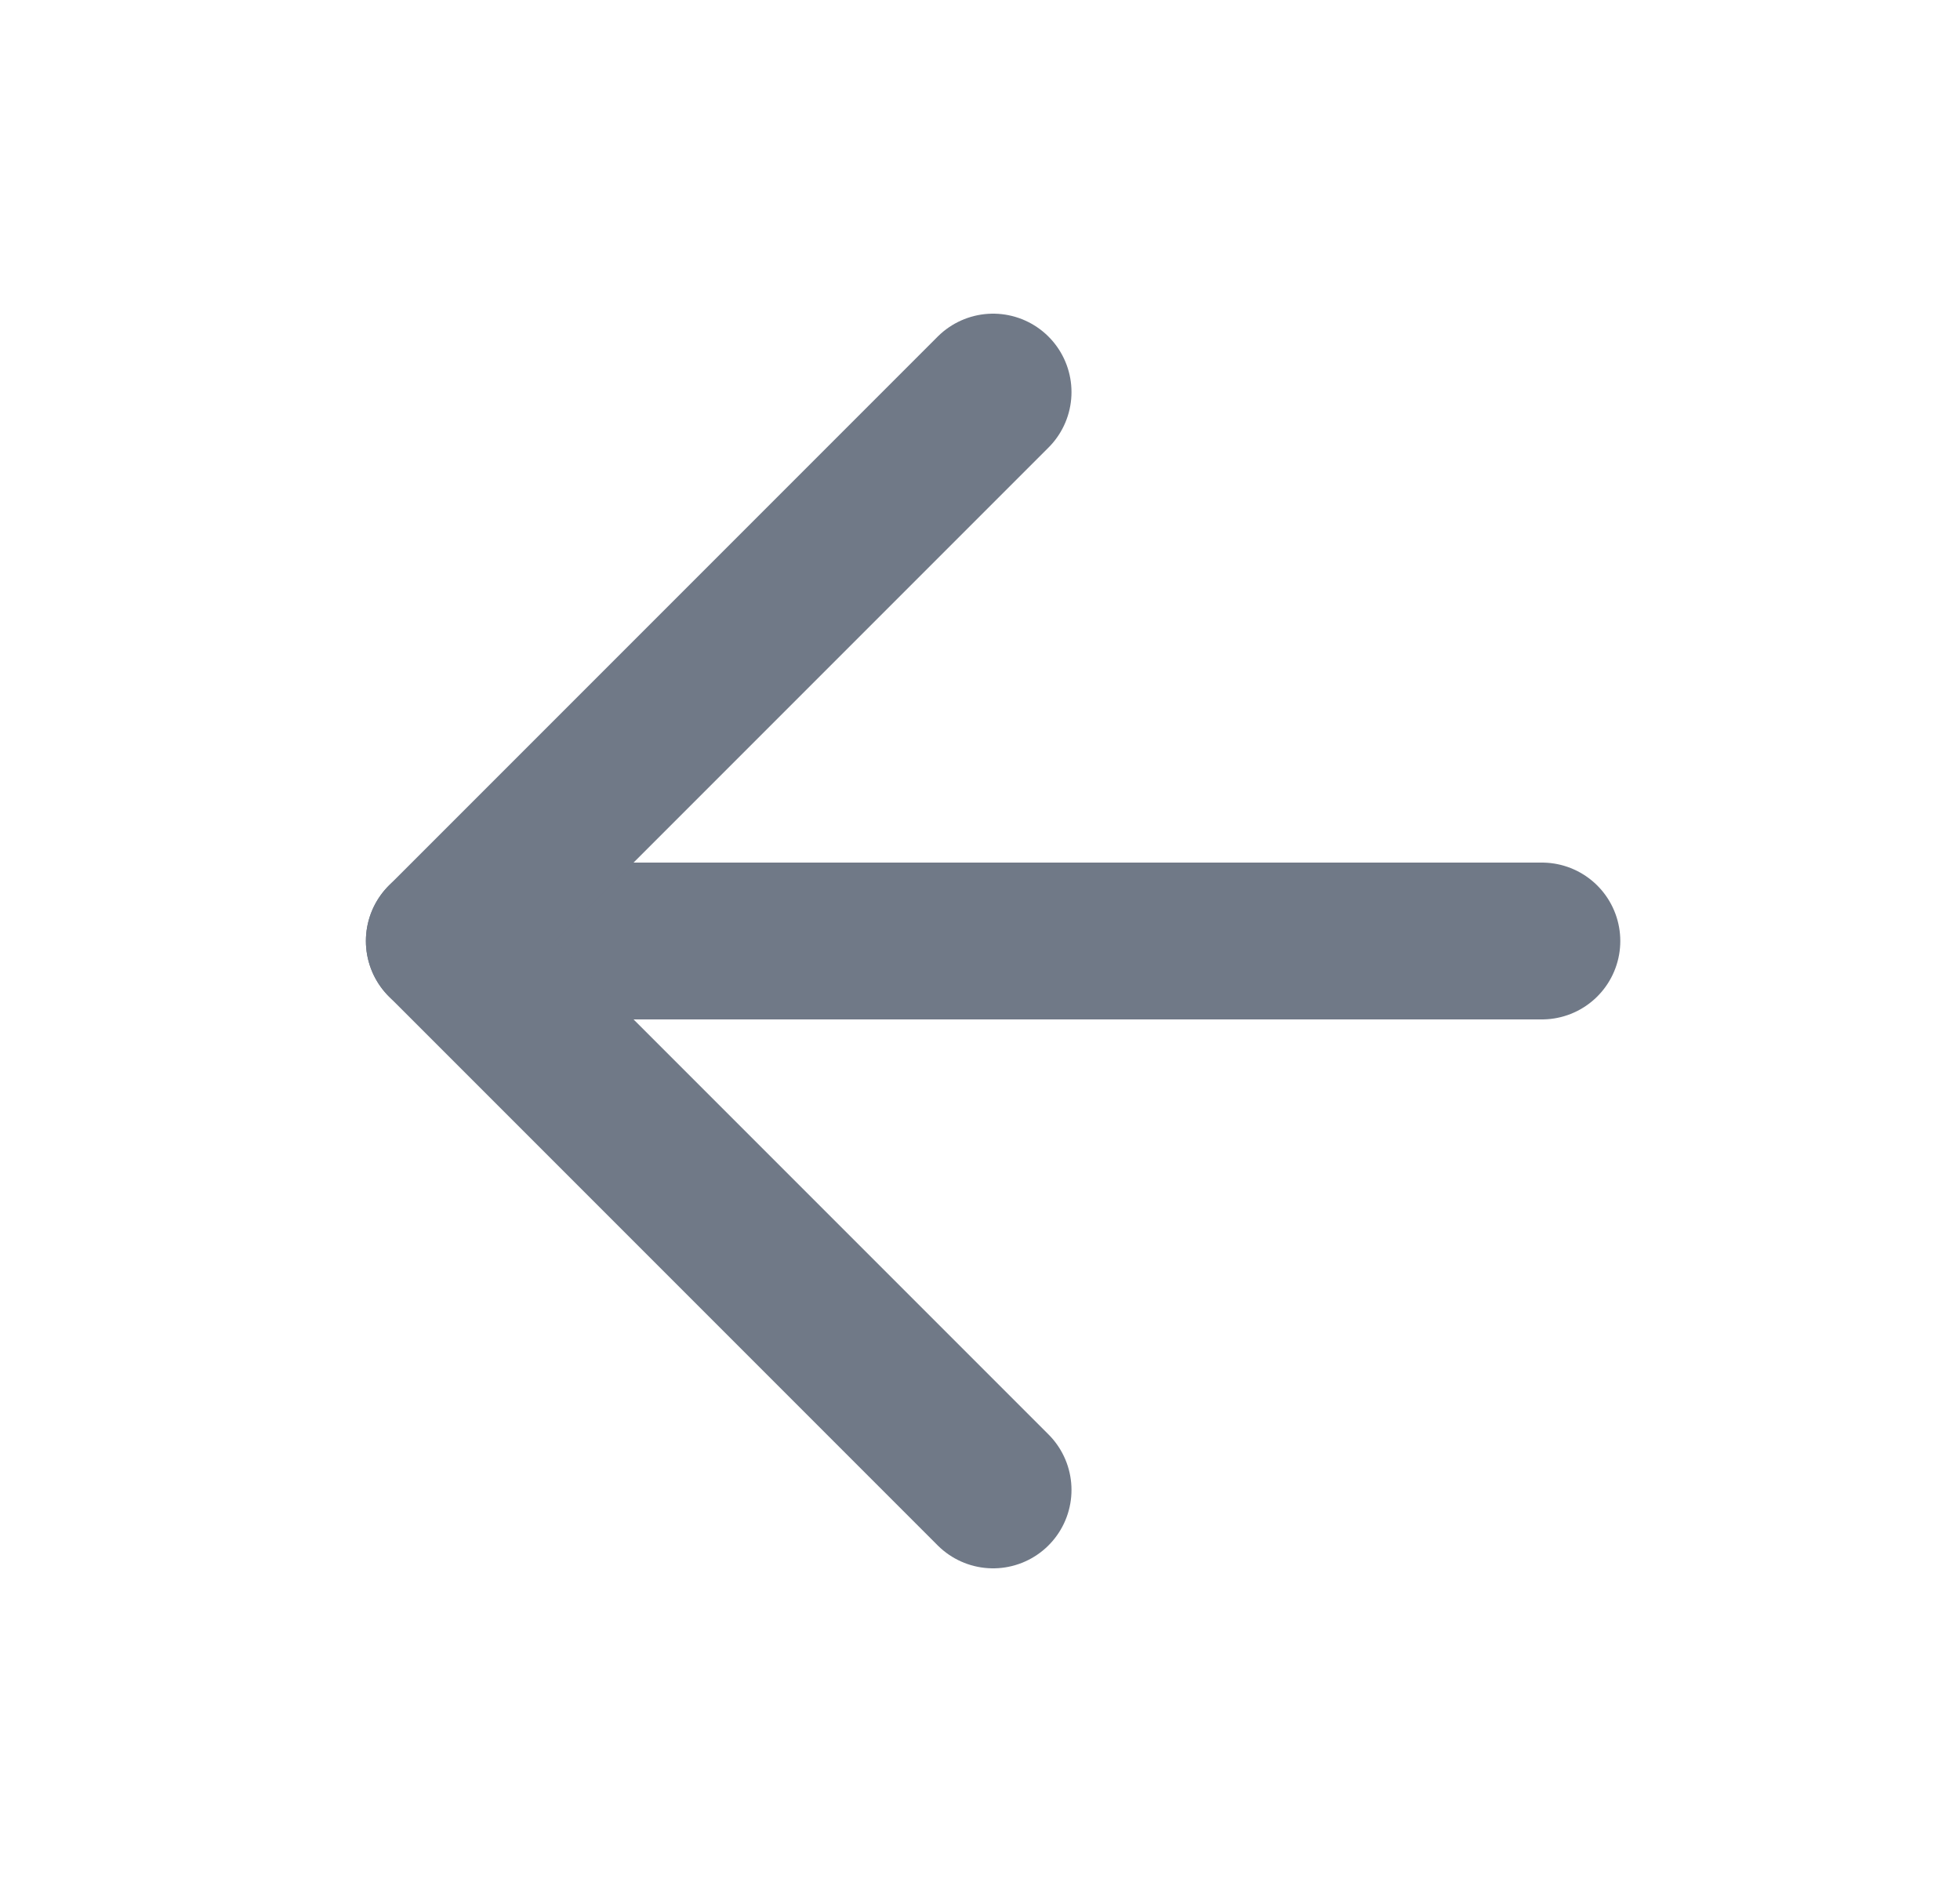
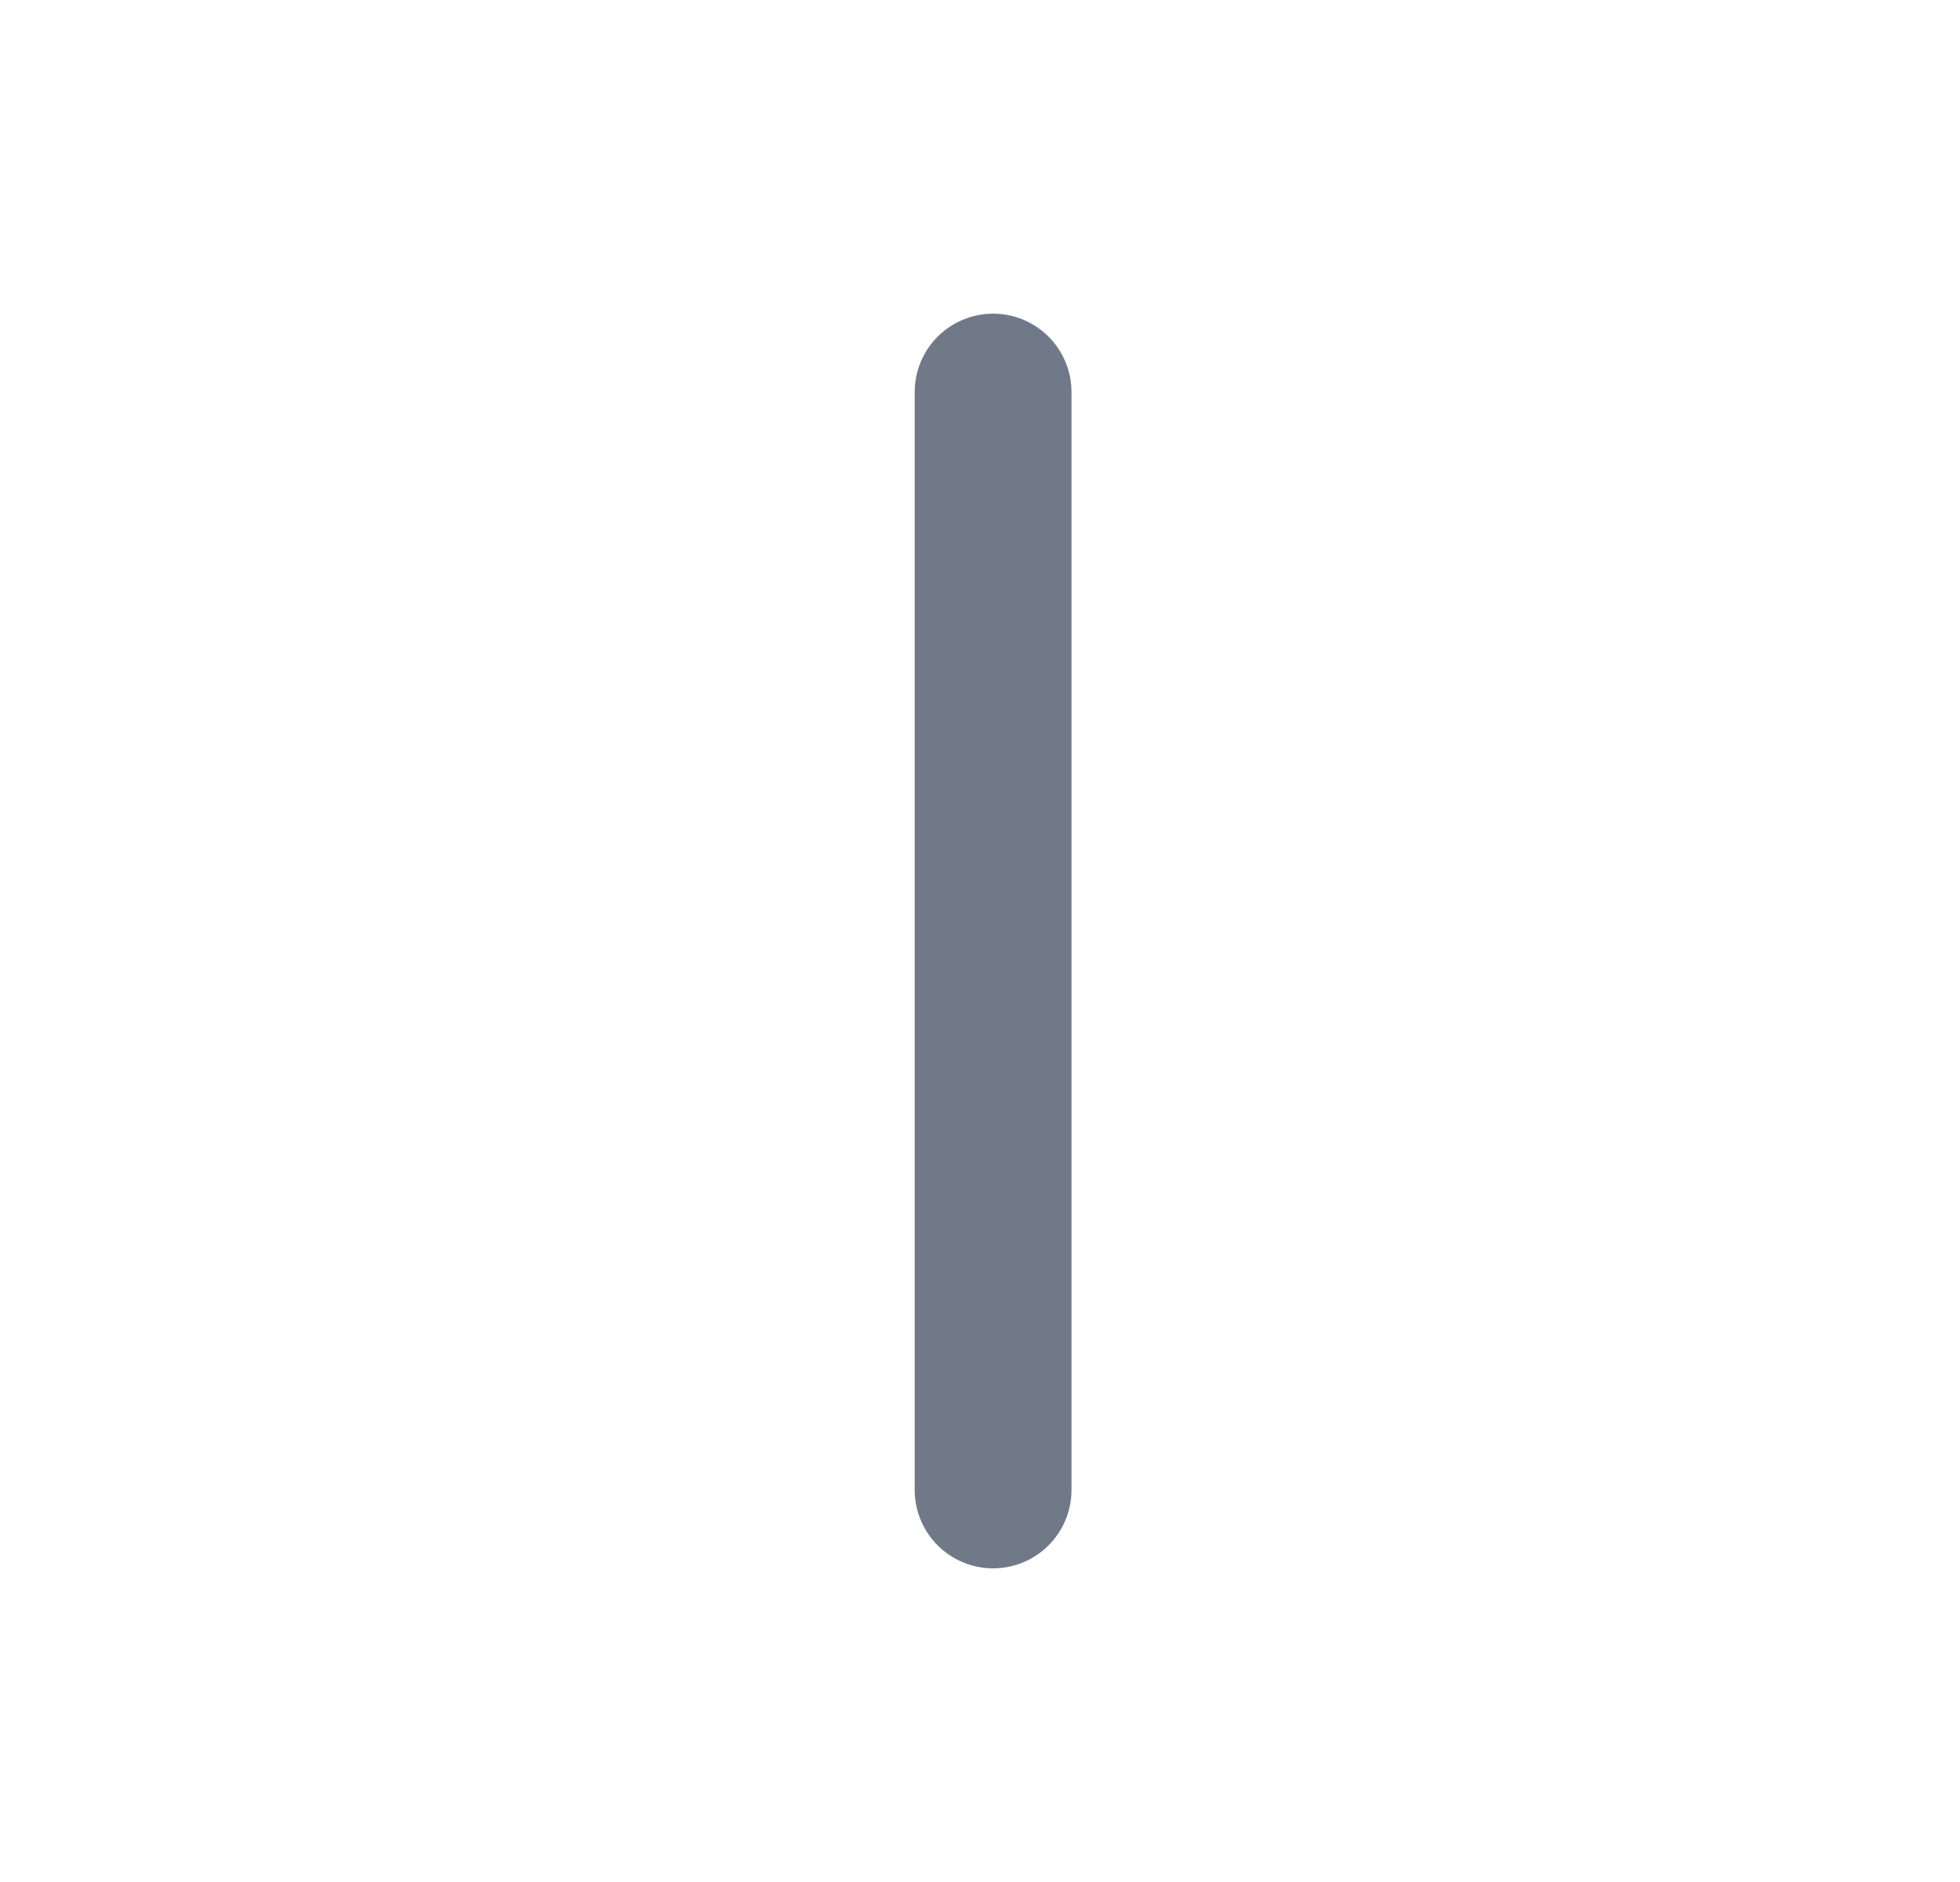
<svg xmlns="http://www.w3.org/2000/svg" width="25" height="24" viewBox="0 0 25 24" fill="none">
-   <path d="M19.667 12H5.667" stroke="#707987" stroke-width="2" stroke-linecap="round" stroke-linejoin="round" />
-   <path d="M12.667 19L5.667 12L12.667 5" stroke="#707987" stroke-width="2" stroke-linecap="round" stroke-linejoin="round" />
+   <path d="M12.667 19L12.667 5" stroke="#707987" stroke-width="2" stroke-linecap="round" stroke-linejoin="round" />
</svg>